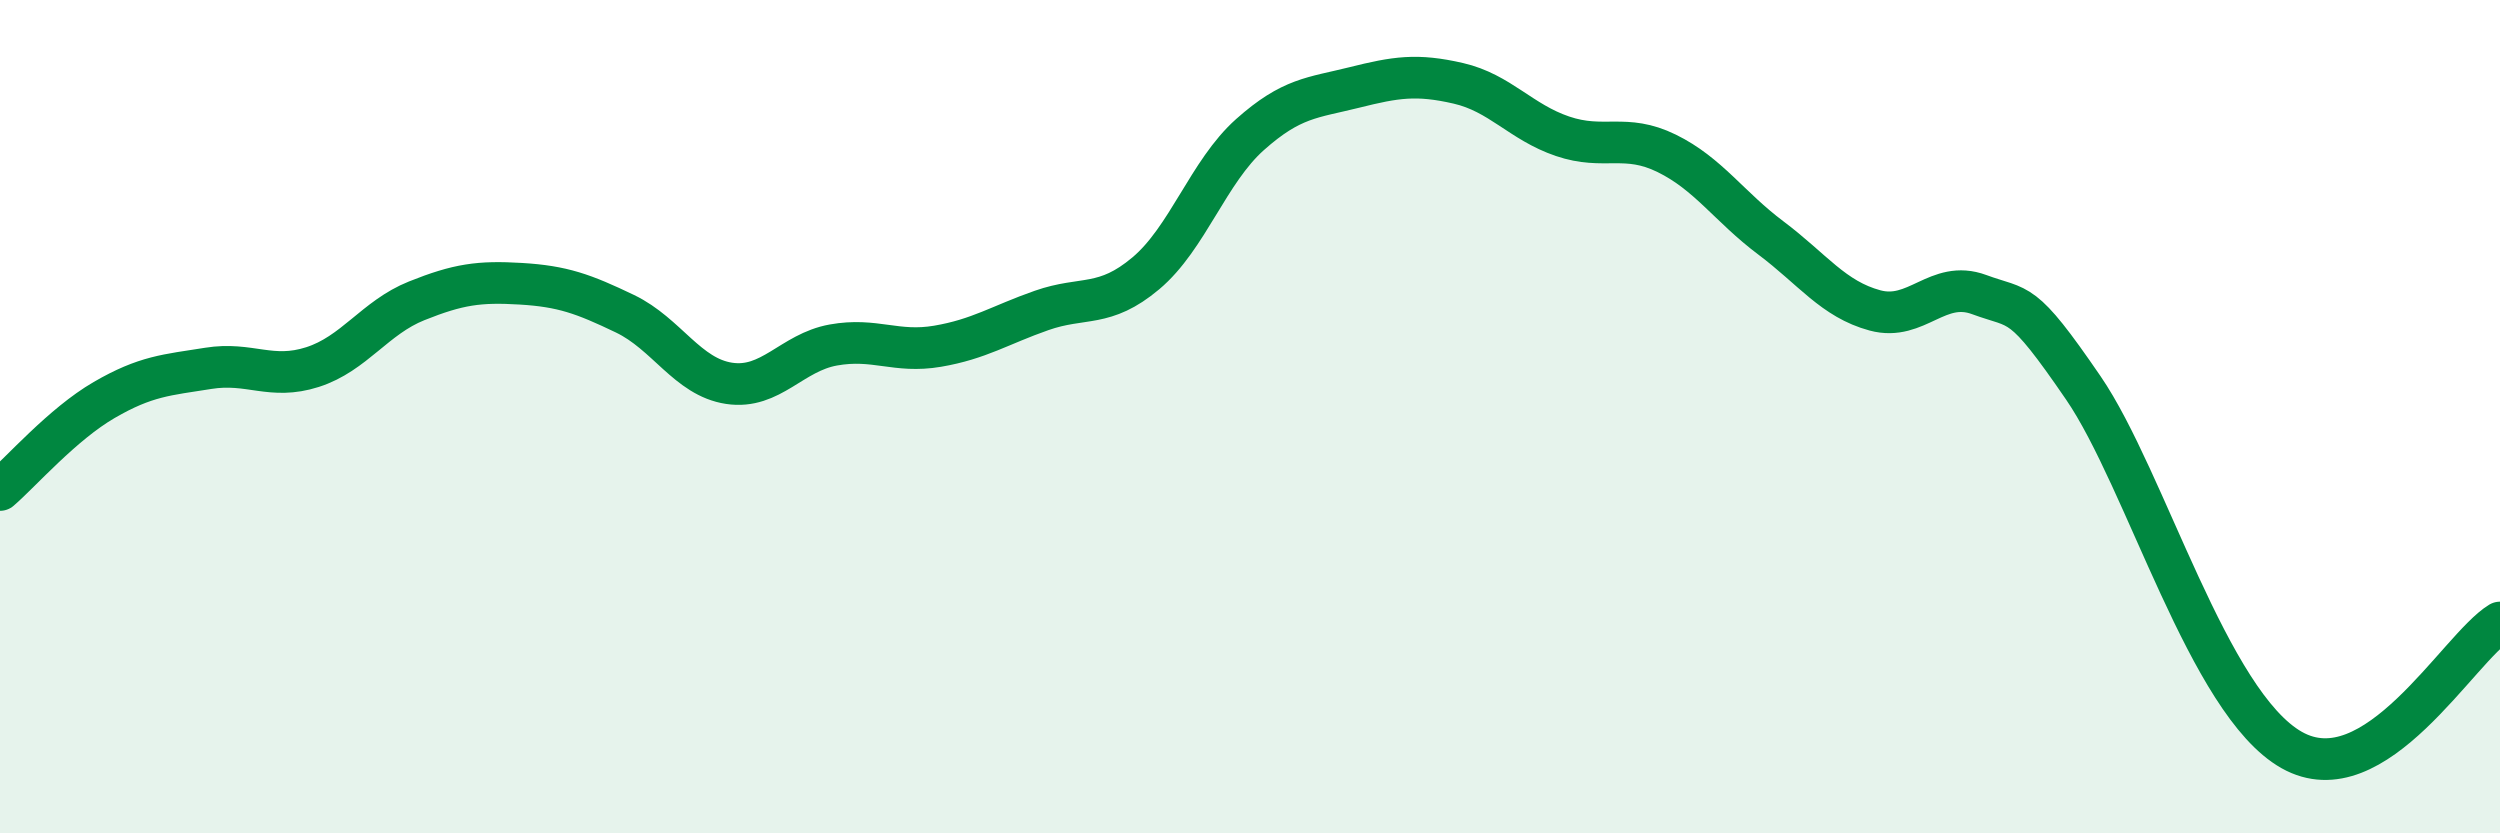
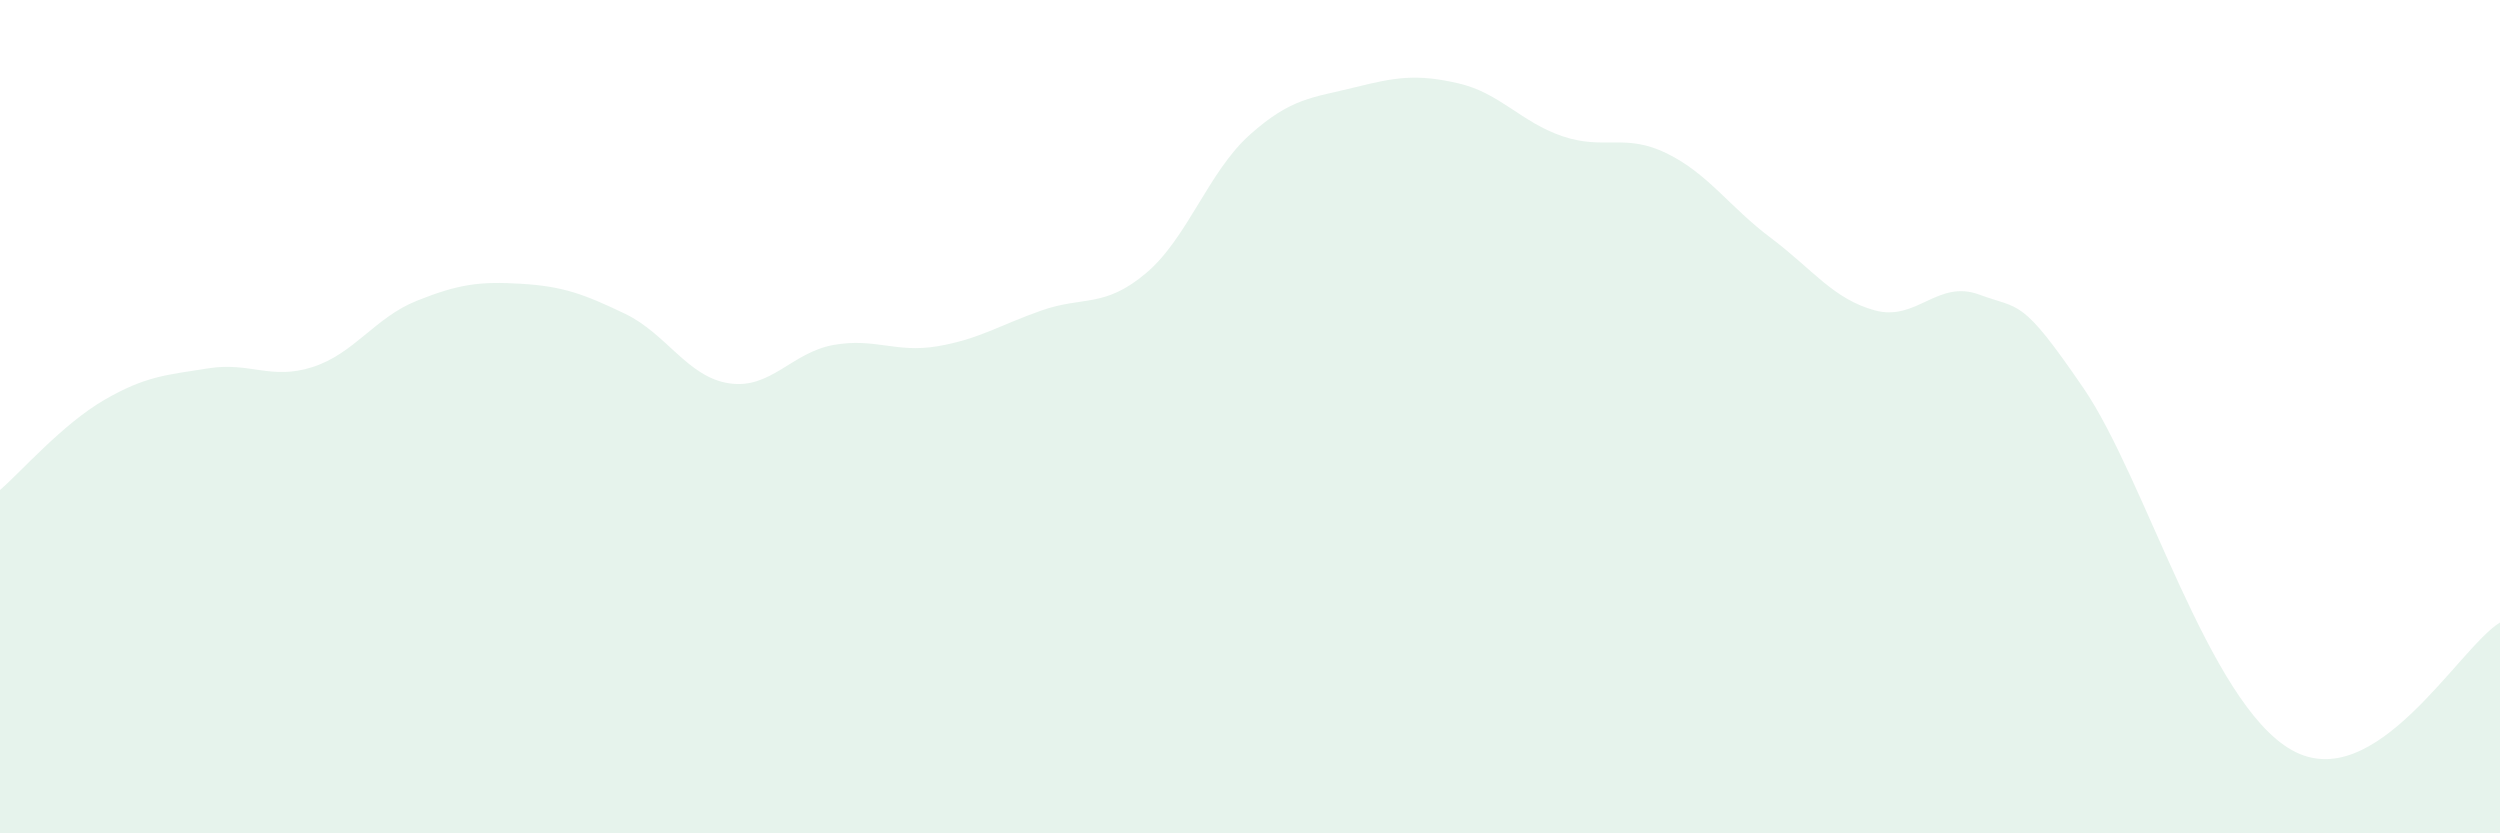
<svg xmlns="http://www.w3.org/2000/svg" width="60" height="20" viewBox="0 0 60 20">
  <path d="M 0,11.76 C 0.5,11.33 1.5,10.18 2.5,9.6 C 3.5,9.02 4,9 5,8.84 C 6,8.68 6.5,9.13 7.5,8.81 C 8.5,8.49 9,7.62 10,7.22 C 11,6.82 11.5,6.75 12.5,6.81 C 13.5,6.87 14,7.05 15,7.53 C 16,8.01 16.5,9.05 17.5,9.2 C 18.5,9.35 19,8.46 20,8.28 C 21,8.1 21.5,8.48 22.5,8.31 C 23.5,8.14 24,7.8 25,7.45 C 26,7.1 26.5,7.4 27.5,6.56 C 28.5,5.72 29,4.12 30,3.23 C 31,2.34 31.5,2.35 32.5,2.1 C 33.5,1.85 34,1.77 35,2 C 36,2.23 36.5,2.93 37.5,3.27 C 38.5,3.61 39,3.19 40,3.68 C 41,4.17 41.5,4.96 42.5,5.71 C 43.5,6.46 44,7.18 45,7.45 C 46,7.72 46.5,6.7 47.5,7.07 C 48.5,7.44 48.5,7.12 50,9.31 C 51.5,11.5 53,16.87 55,18 C 57,19.13 59,15.55 60,14.94L60 20L0 20Z" fill="#008740" opacity="0.1" stroke-linecap="round" stroke-linejoin="round" />
-   <path d="M 0,11.76 C 0.5,11.33 1.5,10.18 2.5,9.6 C 3.5,9.02 4,9 5,8.84 C 6,8.68 6.5,9.13 7.5,8.81 C 8.5,8.49 9,7.62 10,7.22 C 11,6.82 11.5,6.75 12.5,6.81 C 13.5,6.87 14,7.05 15,7.53 C 16,8.01 16.5,9.05 17.5,9.2 C 18.5,9.35 19,8.46 20,8.28 C 21,8.1 21.5,8.48 22.5,8.31 C 23.5,8.14 24,7.8 25,7.45 C 26,7.1 26.5,7.4 27.5,6.56 C 28.5,5.72 29,4.12 30,3.23 C 31,2.34 31.5,2.35 32.5,2.1 C 33.5,1.85 34,1.77 35,2 C 36,2.23 36.5,2.93 37.5,3.27 C 38.5,3.61 39,3.19 40,3.68 C 41,4.17 41.5,4.96 42.5,5.71 C 43.5,6.46 44,7.18 45,7.45 C 46,7.72 46.5,6.7 47.5,7.07 C 48.5,7.44 48.5,7.12 50,9.31 C 51.5,11.5 53,16.87 55,18 C 57,19.13 59,15.55 60,14.94" stroke="#008740" stroke-width="1" fill="none" stroke-linecap="round" stroke-linejoin="round" />
</svg>